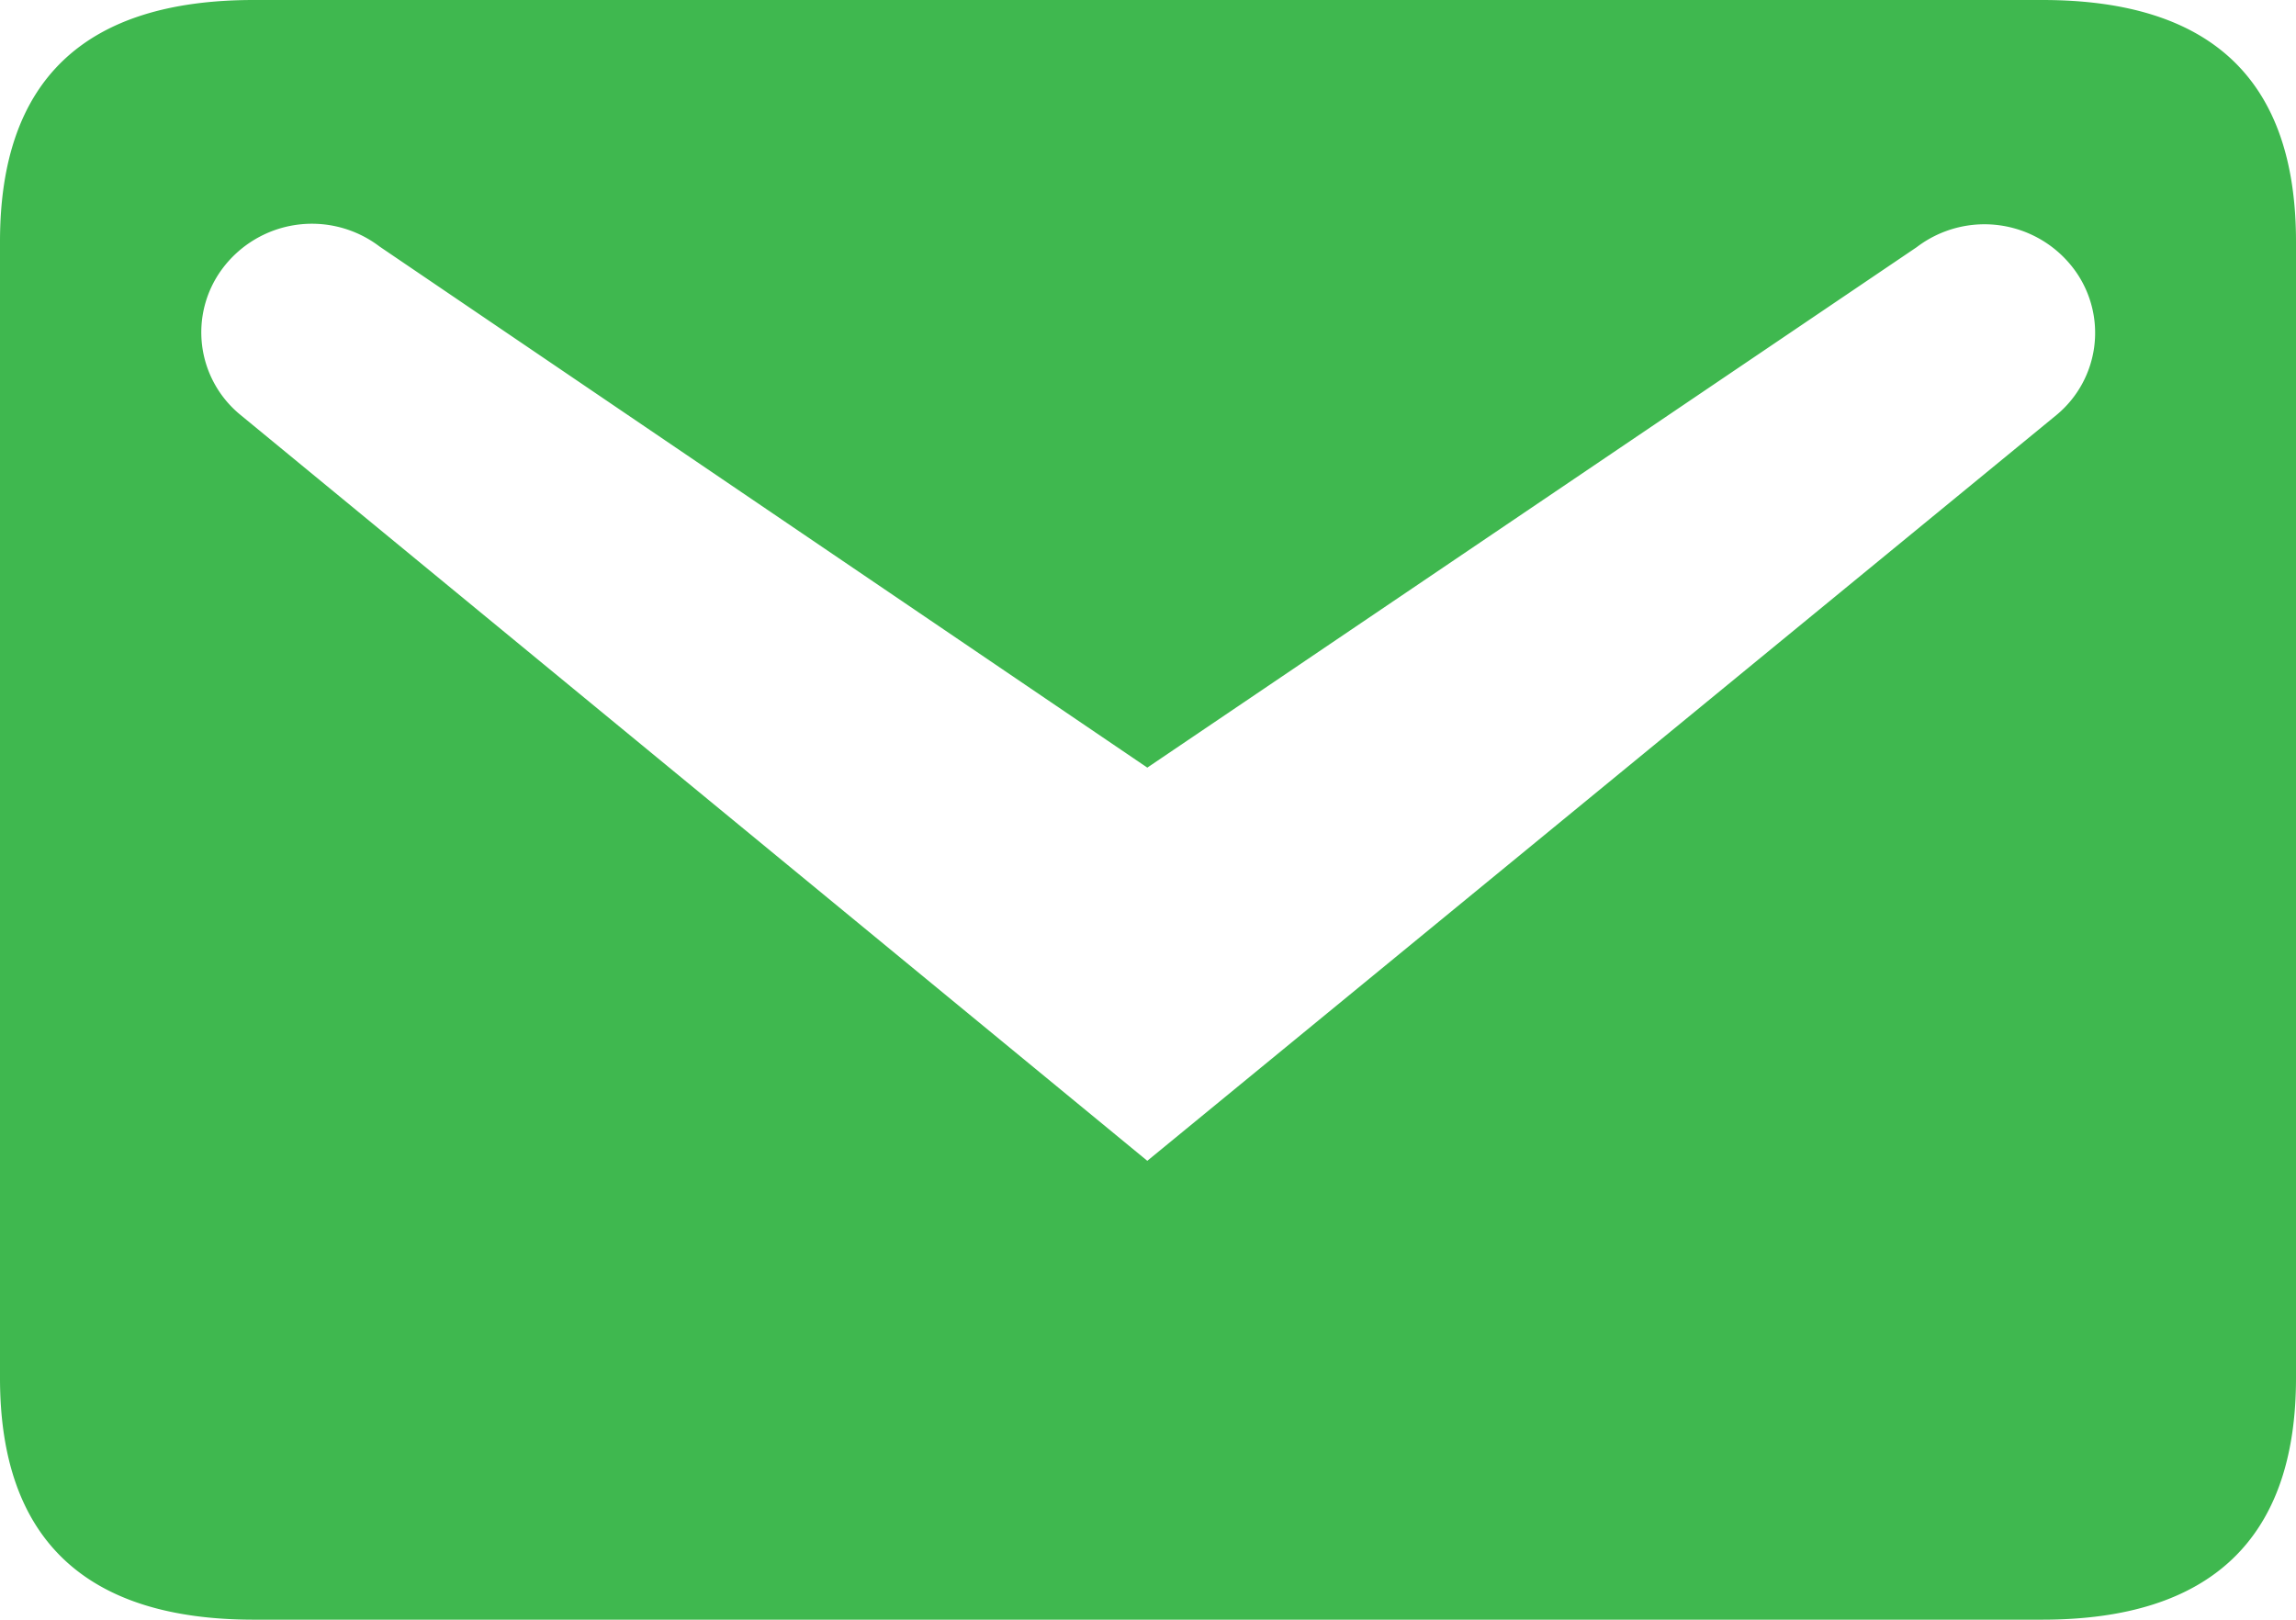
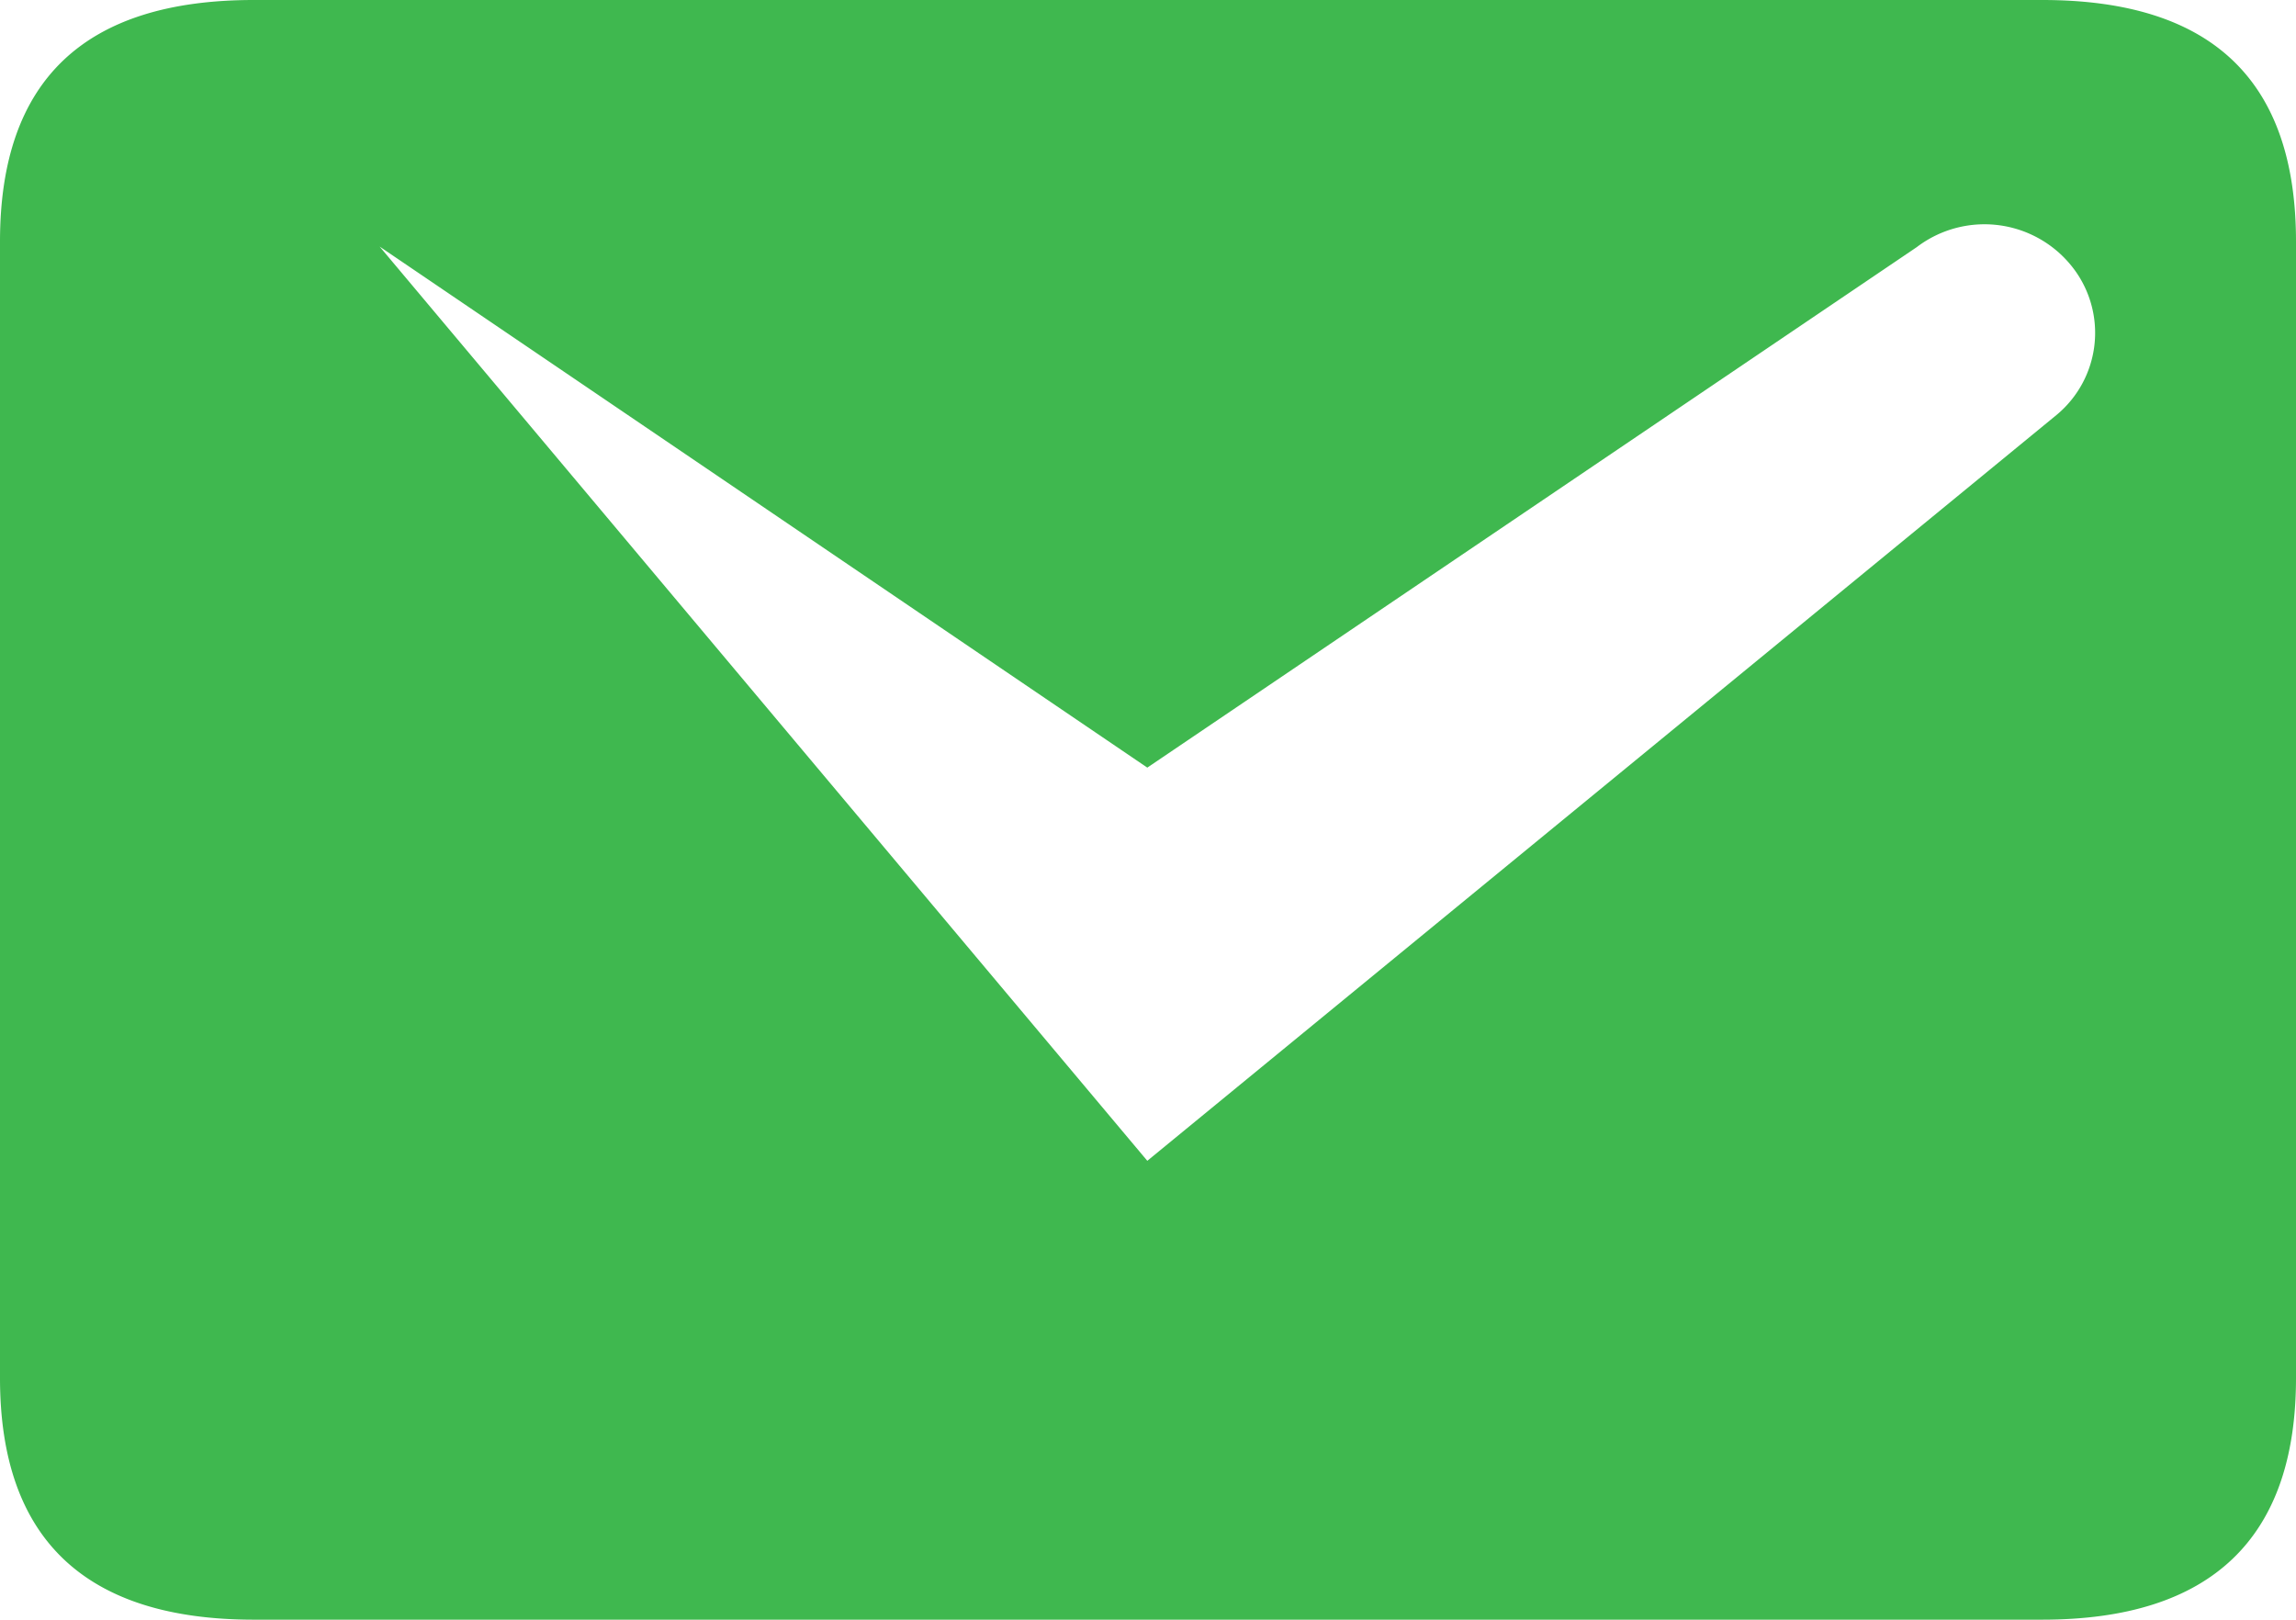
<svg xmlns="http://www.w3.org/2000/svg" width="21.535" height="15.192" viewBox="0 0 21.535 15.192">
-   <path d="M5.962,7.2H22.737c1.583,0,2.38.747,2.38,2.266v10.66c0,1.507-.8,2.266-2.38,2.266H5.962c-1.583,0-2.38-.76-2.38-2.266V9.466C3.582,7.947,4.38,7.2,5.962,7.2Zm8.381,10.888,8.533-7a1,1,0,0,0,.165-1.355,1.048,1.048,0,0,0-1.481-.215L14.343,14.4l-7.2-4.887a1.048,1.048,0,0,0-1.481.215,1,1,0,0,0,.165,1.355Z" transform="translate(-3.582 -7.2)" fill="#3fb84f" />
+   <path d="M5.962,7.2H22.737c1.583,0,2.38.747,2.38,2.266v10.66c0,1.507-.8,2.266-2.38,2.266H5.962c-1.583,0-2.38-.76-2.38-2.266V9.466C3.582,7.947,4.38,7.2,5.962,7.2Zm8.381,10.888,8.533-7a1,1,0,0,0,.165-1.355,1.048,1.048,0,0,0-1.481-.215L14.343,14.4l-7.2-4.887Z" transform="translate(-3.582 -7.2)" fill="#3fb84f" />
</svg>